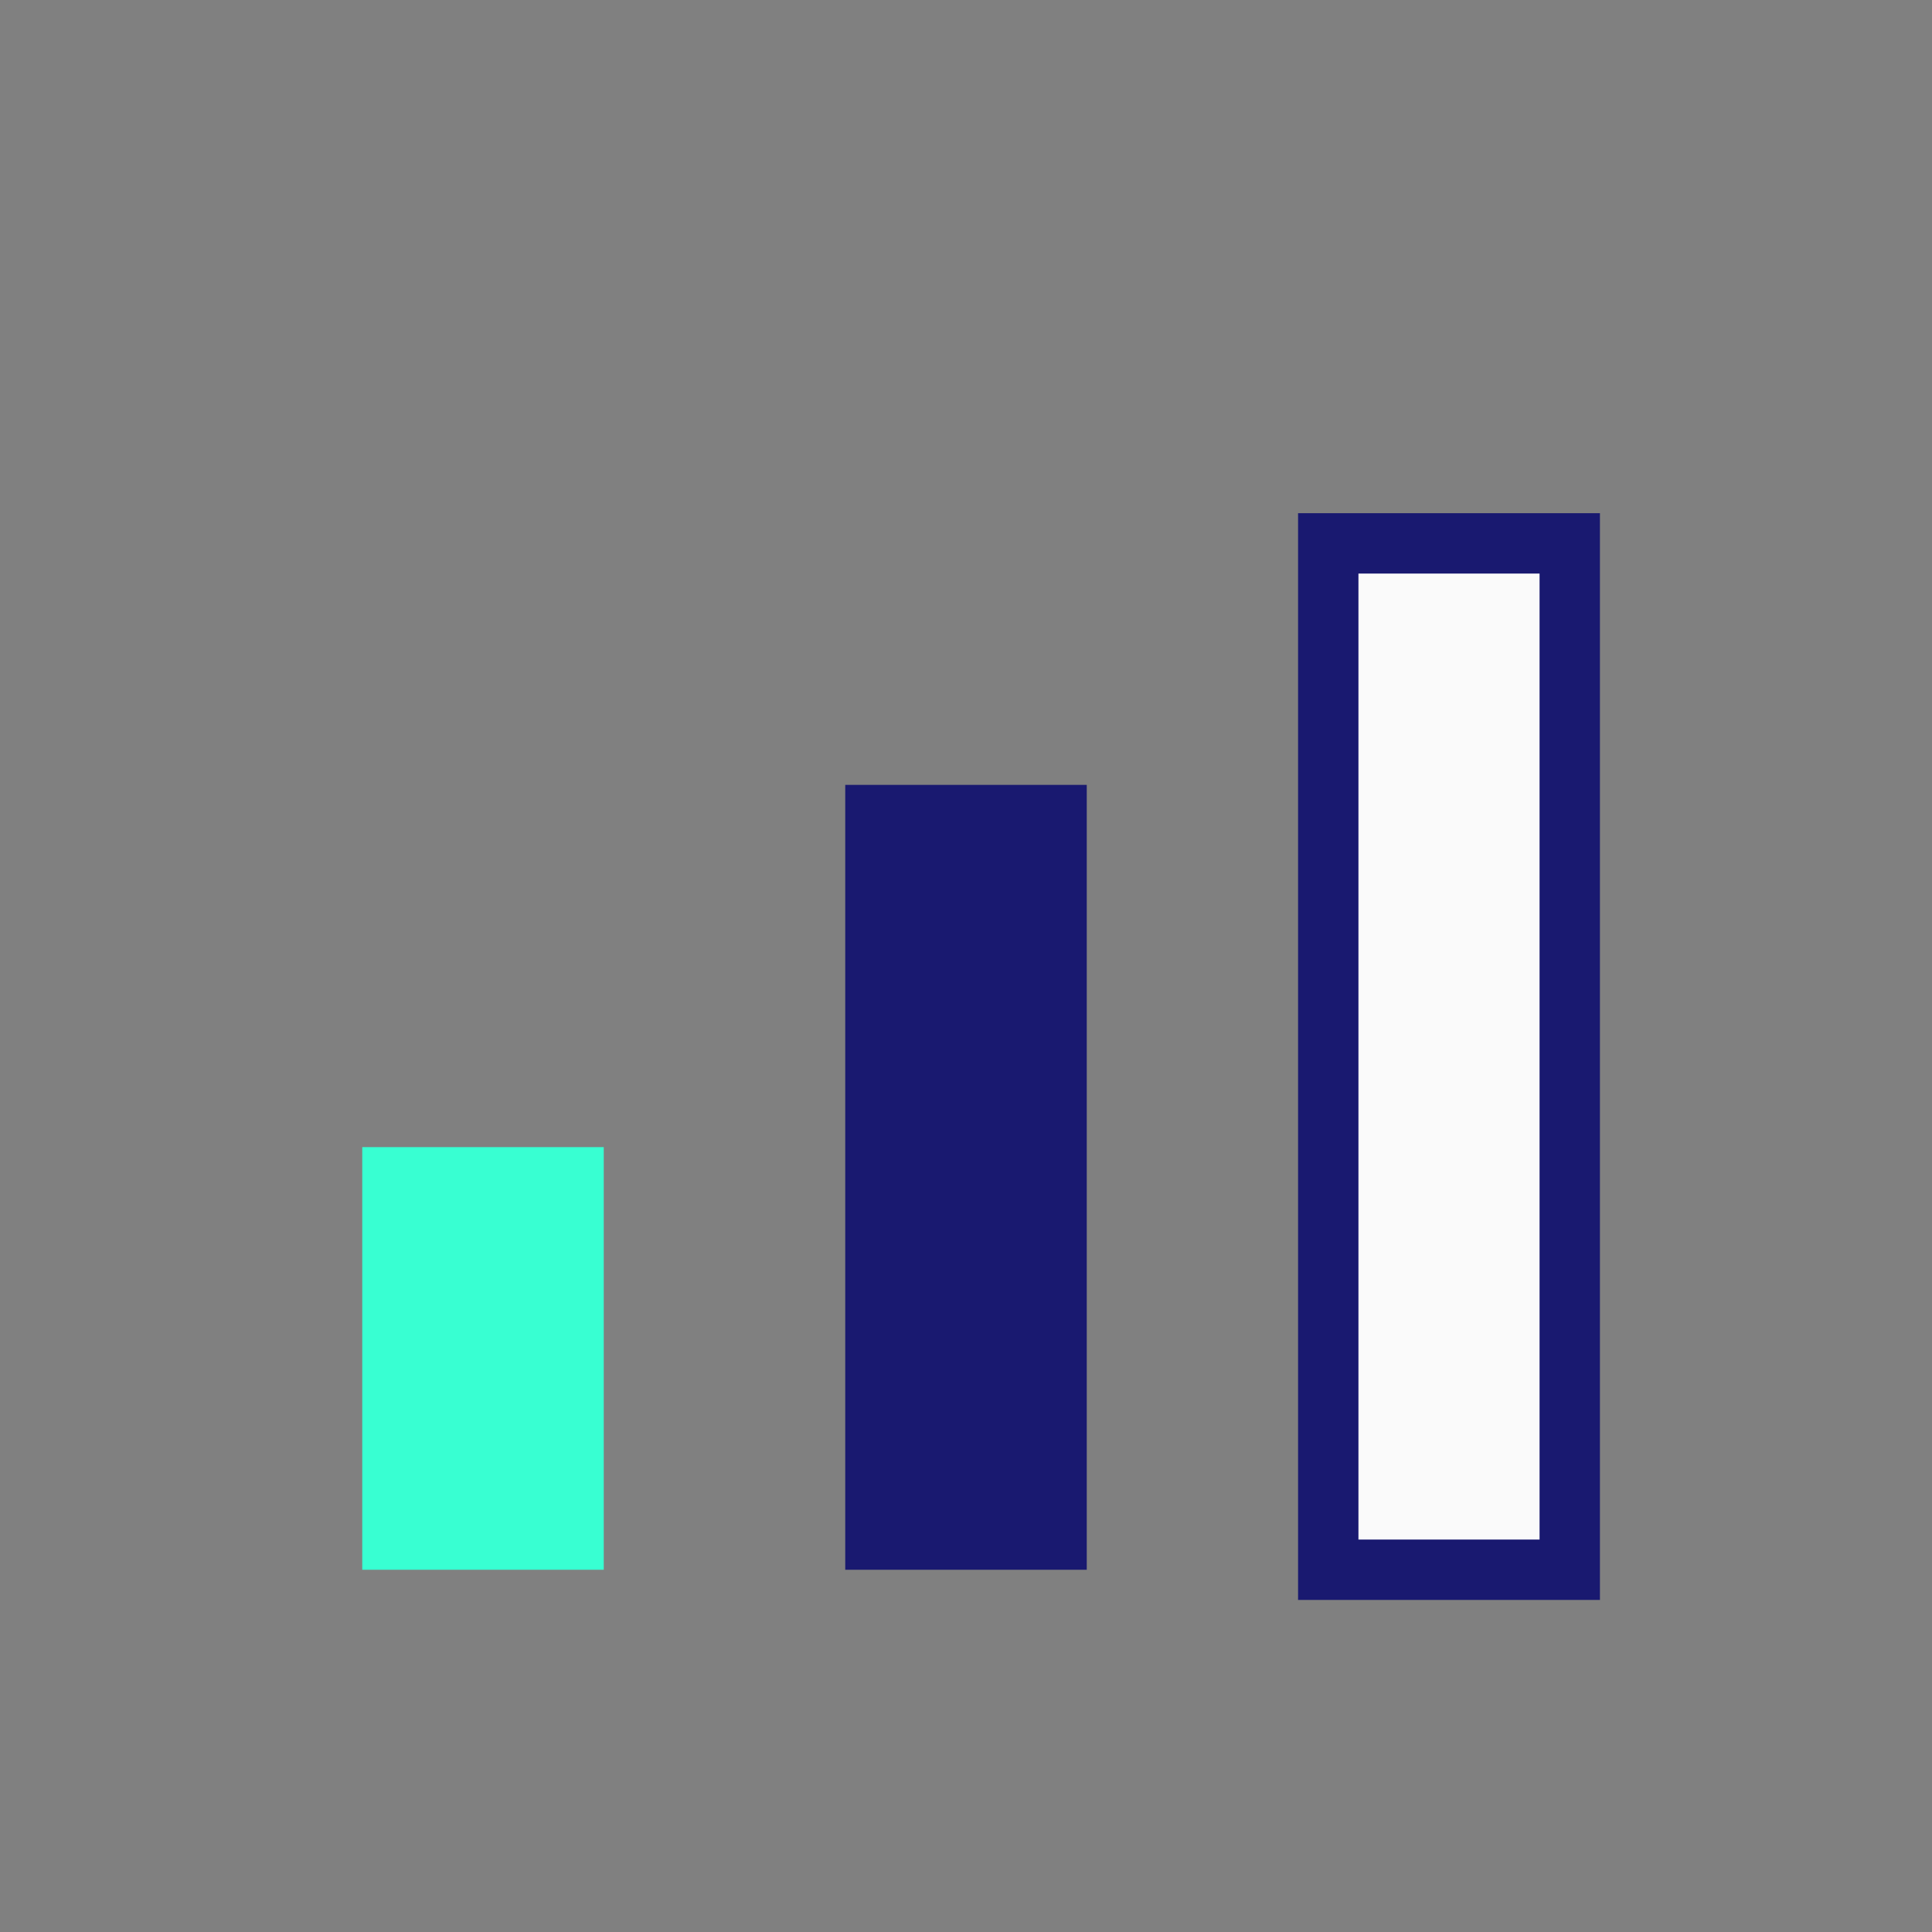
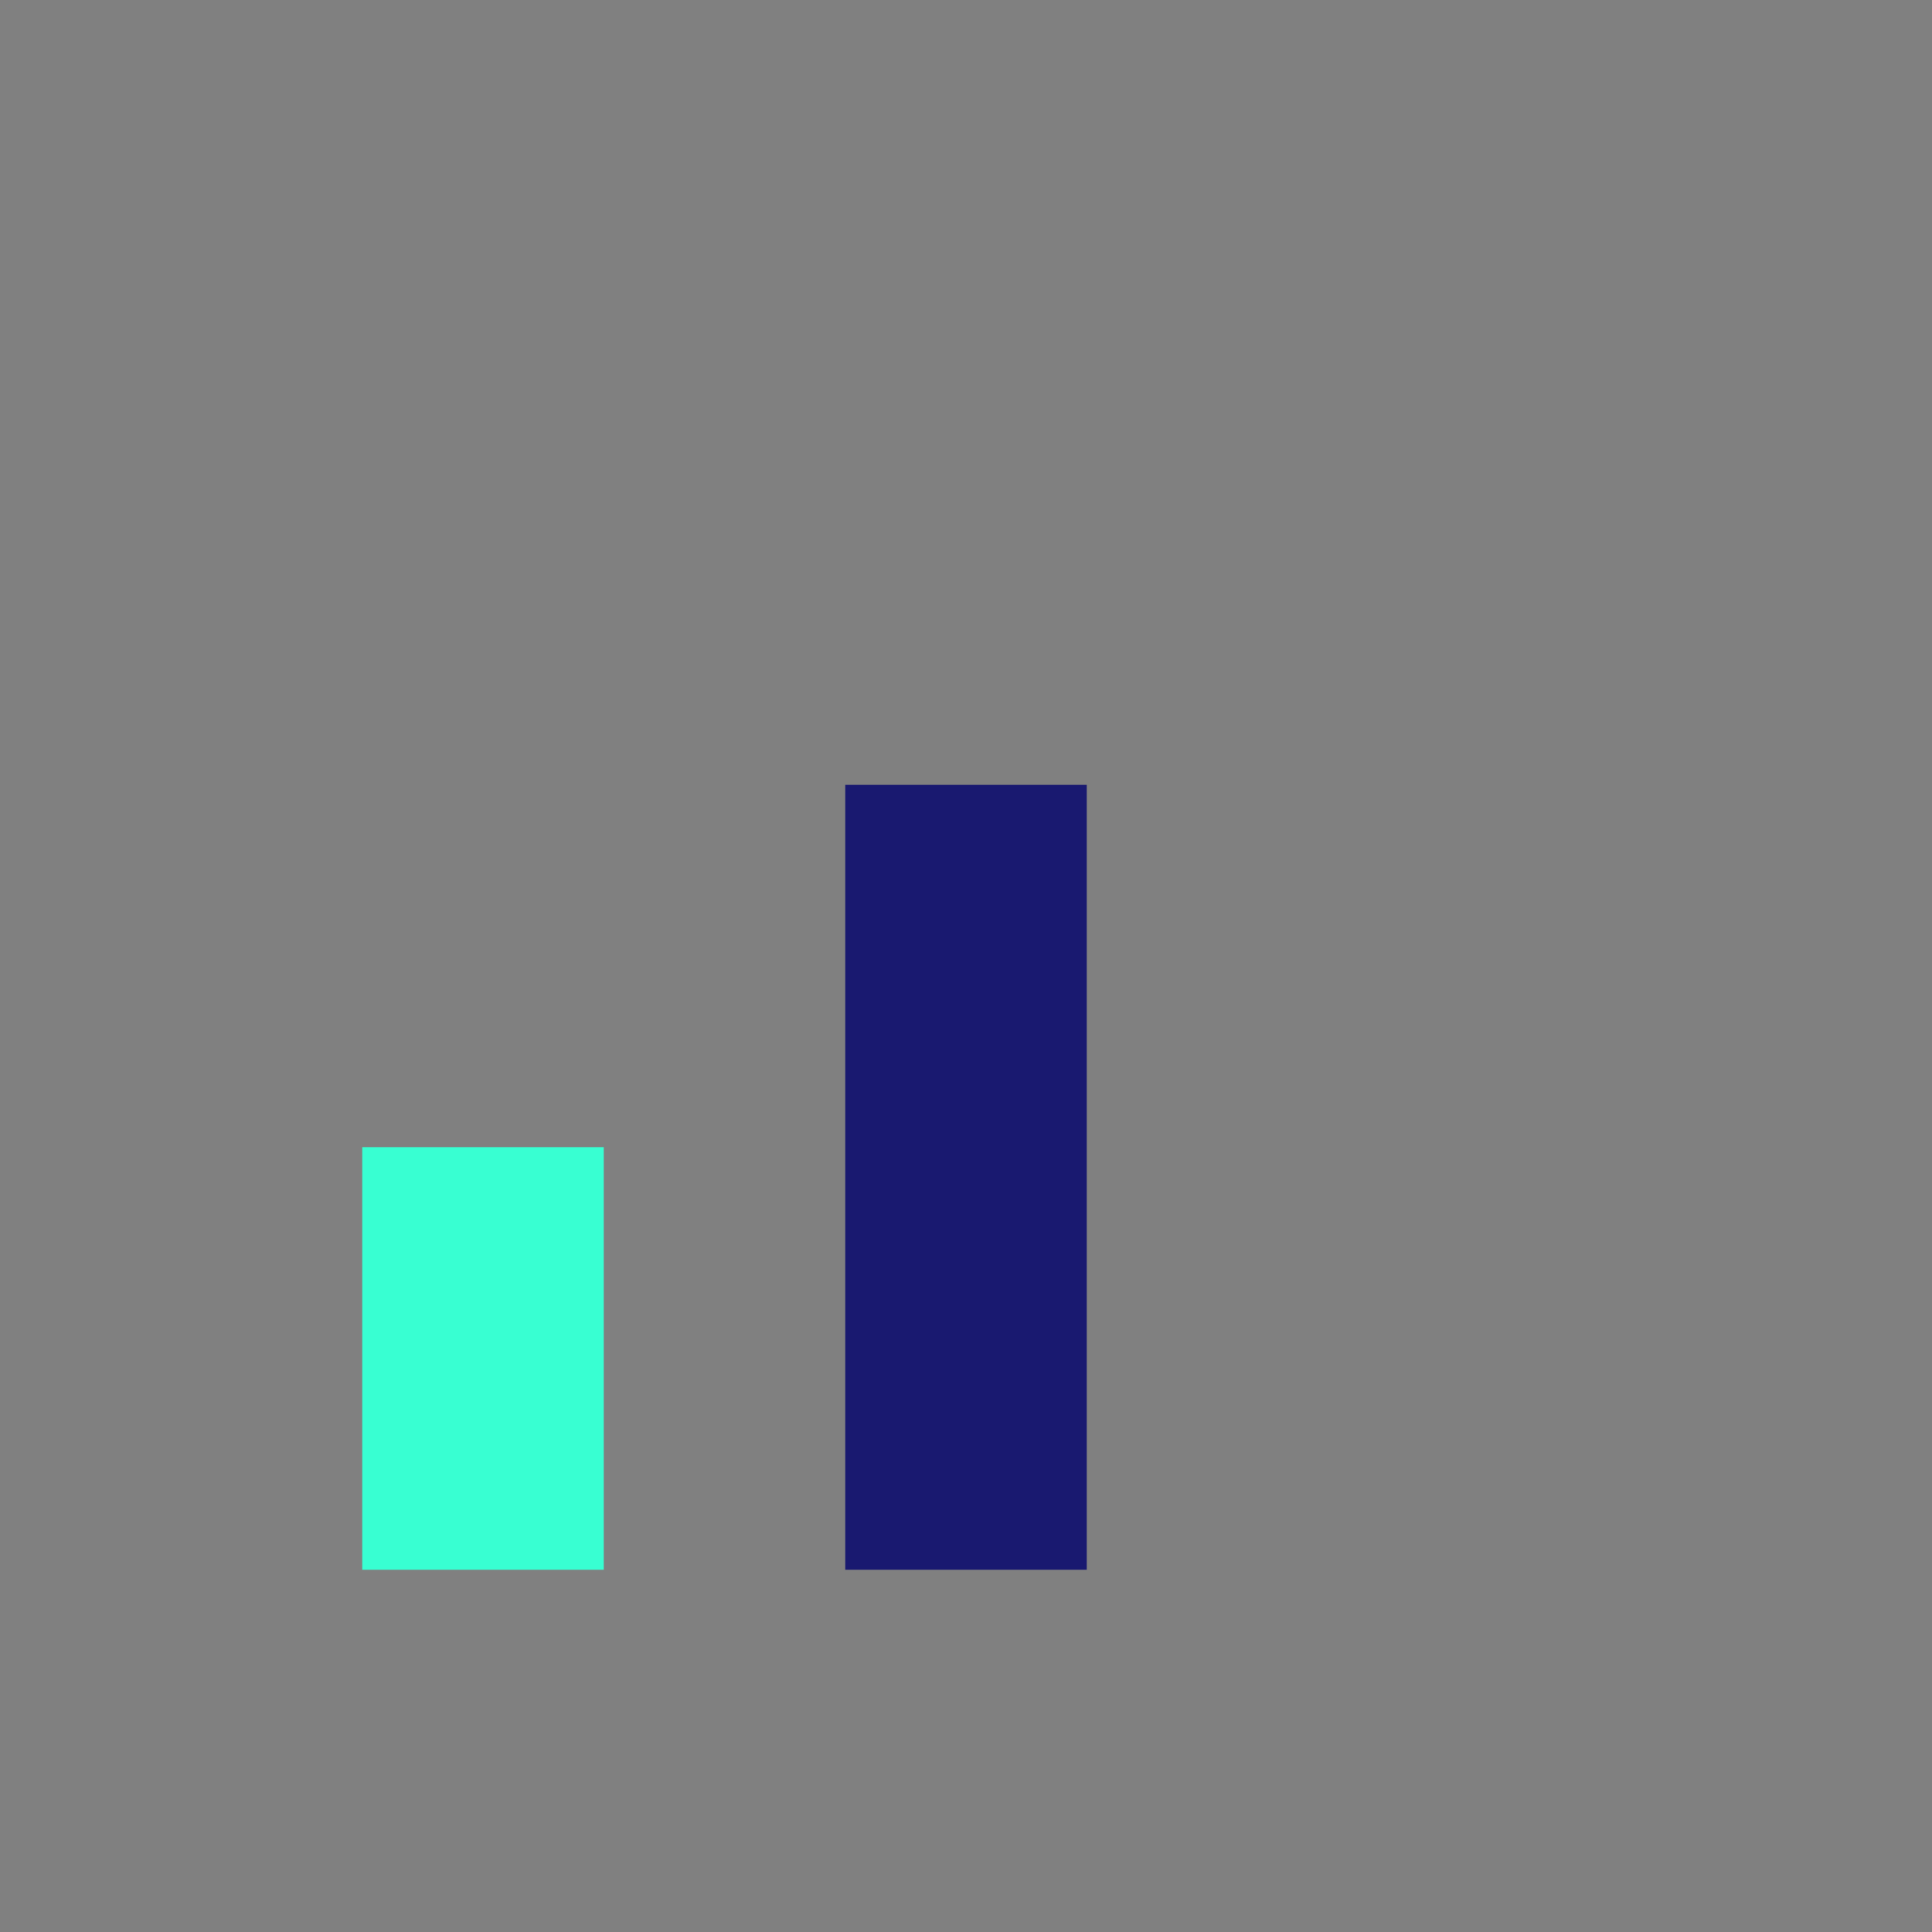
<svg xmlns="http://www.w3.org/2000/svg" width="32" height="32" viewBox="0 0 32 32">
  <rect x="0" y="0" width="32" height="32" fill="#808080" stroke="none" />
  <rect x="6" y="19" width="4" height="7" fill="#38FFD2" />
  <rect x="14" y="13" width="4" height="13" fill="#191970" />
-   <rect x="22" y="9" width="4" height="17" fill="#FAFAFA" stroke="#191970" stroke-width="1" />
</svg>